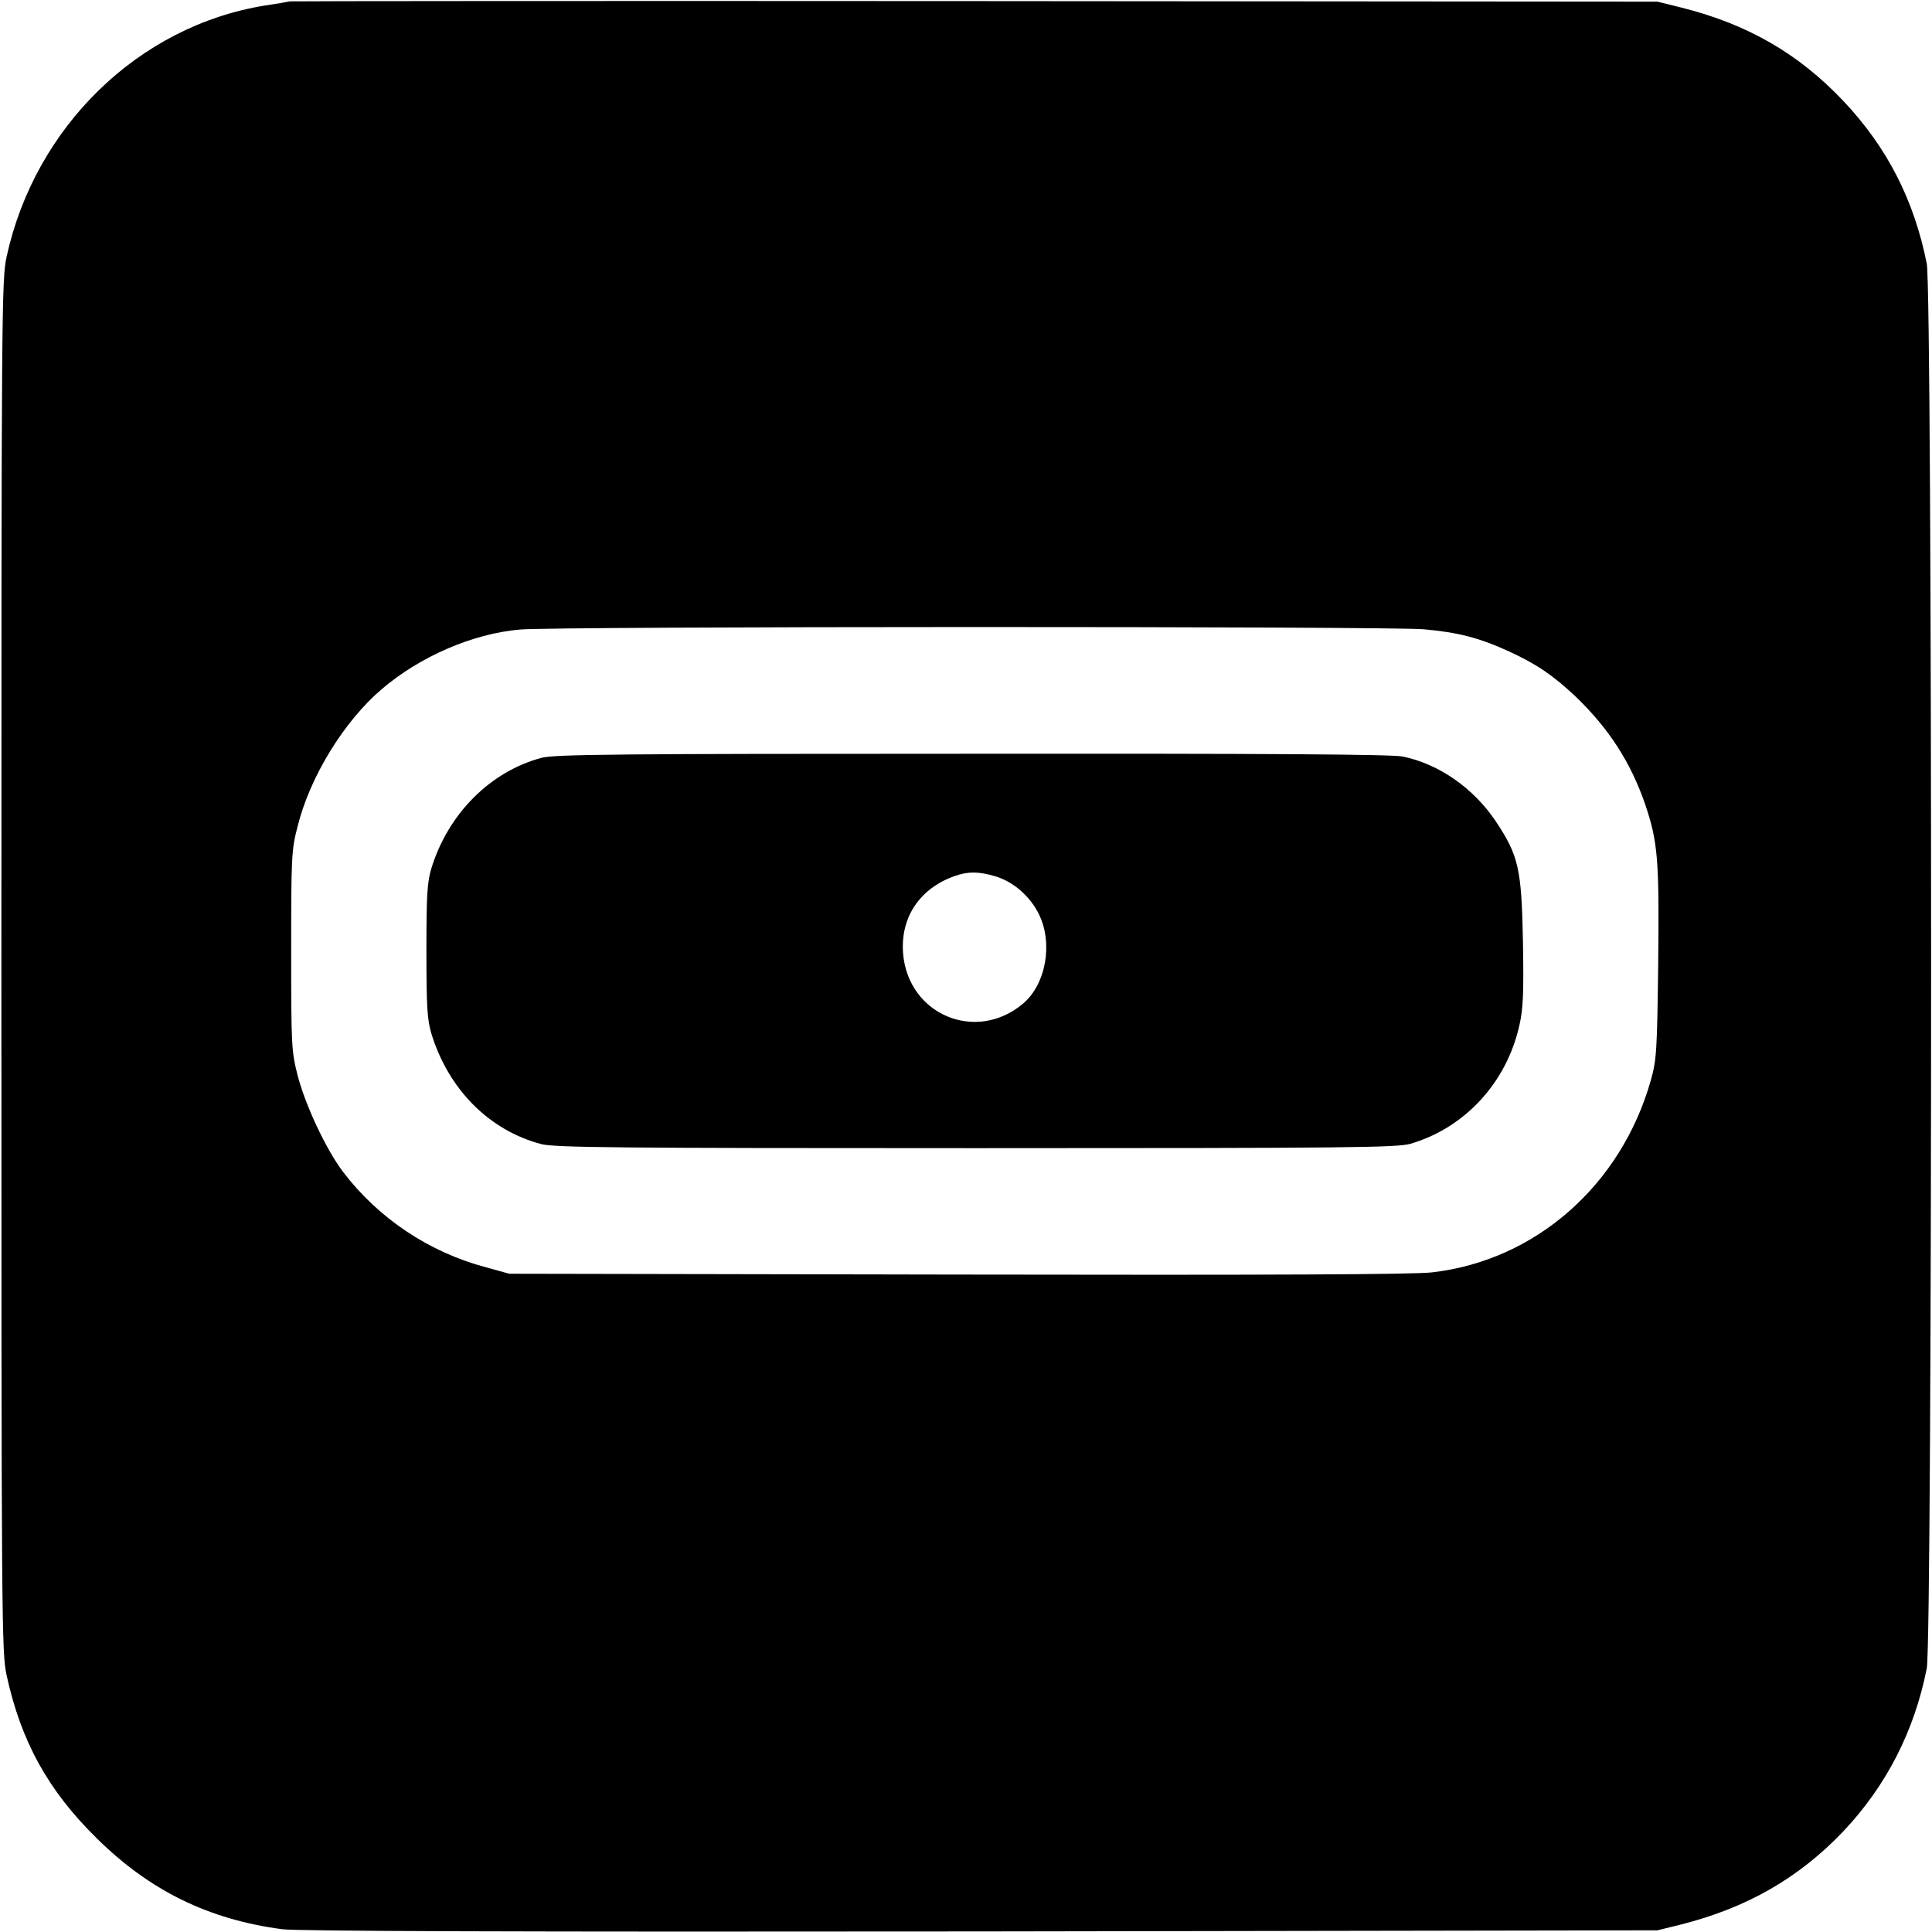
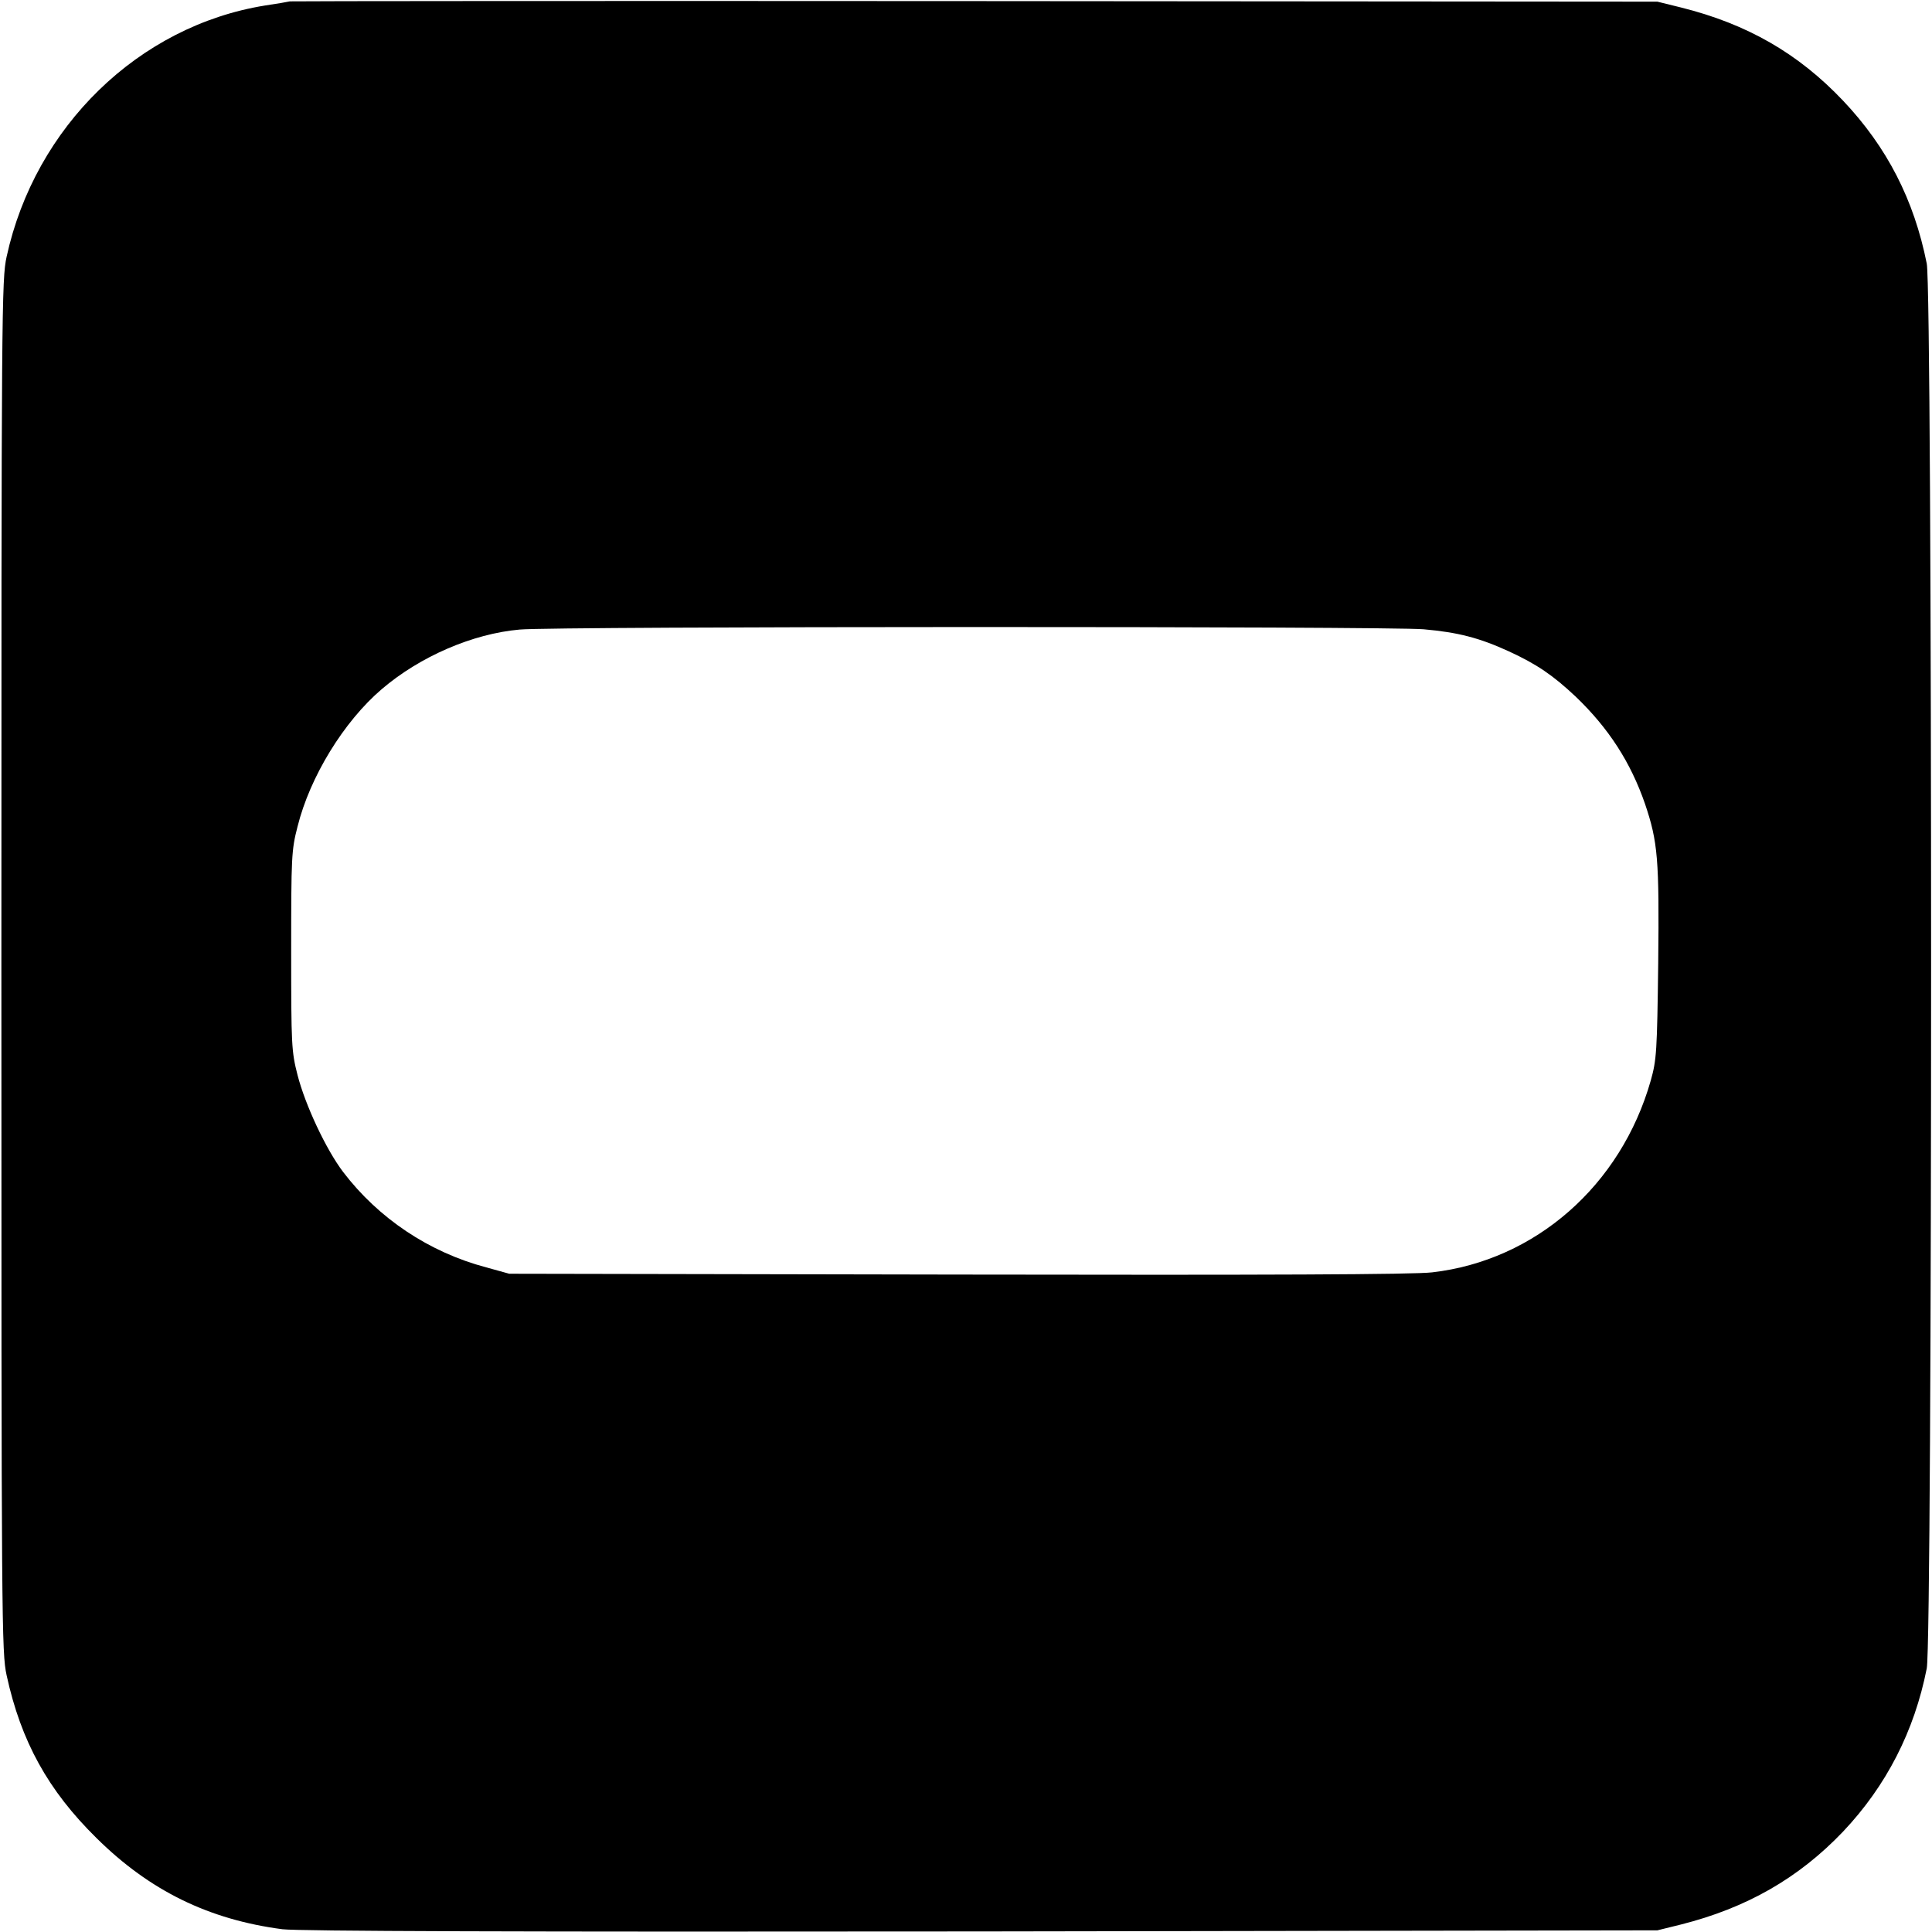
<svg xmlns="http://www.w3.org/2000/svg" version="1.0" width="700pt" height="700pt" viewBox="0 0 700 700" preserveAspectRatio="xMidYMid meet">
  <g transform="translate(0,700) scale(0.1,-0.1)" fill="#000000" stroke="none">
    <path d="M1050 6995 c-8 -2 -49 -9 -90 -15 -458 -74 -833 -439 -936 -910 -18 -82 -19 -182 -19 -2570 0 -2388 1 -2488 19 -2570 52 -239 150 -417 326 -590 193 -191 407 -295 673 -330 57 -7 842 -10 2532 -8 l2450 4 85 21 c238 60 427 168 588 337 156 165 258 363 303 591 21 104 21 4986 0 5090 -46 231 -144 422 -303 590 -162 171 -347 278 -588 338 l-85 21 -2470 2 c-1358 1 -2477 0 -2485 -1z m4108 -2275 c125 -11 202 -31 309 -80 102 -47 160 -87 242 -164 120 -115 199 -238 251 -388 47 -139 52 -201 48 -578 -4 -321 -6 -350 -27 -425 -108 -380 -418 -652 -792 -695 -65 -8 -600 -10 -1719 -8 l-1625 3 -83 23 c-208 55 -391 178 -519 346 -62 82 -137 242 -165 351 -22 86 -23 108 -23 450 0 341 1 365 23 450 45 181 168 381 305 498 138 118 329 201 500 216 129 12 3148 12 3275 1z" />
-     <path d="M1961 4254 c-185 -50 -337 -202 -398 -400 -15 -50 -18 -94 -18 -299 0 -205 3 -249 18 -300 62 -202 209 -350 397 -400 47 -13 274 -15 1576 -15 1363 0 1526 2 1575 16 197 58 348 222 394 429 14 61 16 115 13 302 -5 267 -16 313 -99 438 -80 119 -205 207 -337 234 -37 8 -496 11 -1560 10 -1282 0 -1515 -2 -1561 -15z m1645 -429 c65 -19 126 -72 158 -137 52 -105 26 -254 -57 -324 -170 -144 -417 -41 -435 182 -10 130 60 235 187 280 48 17 87 17 147 -1z" />
  </g>
</svg>